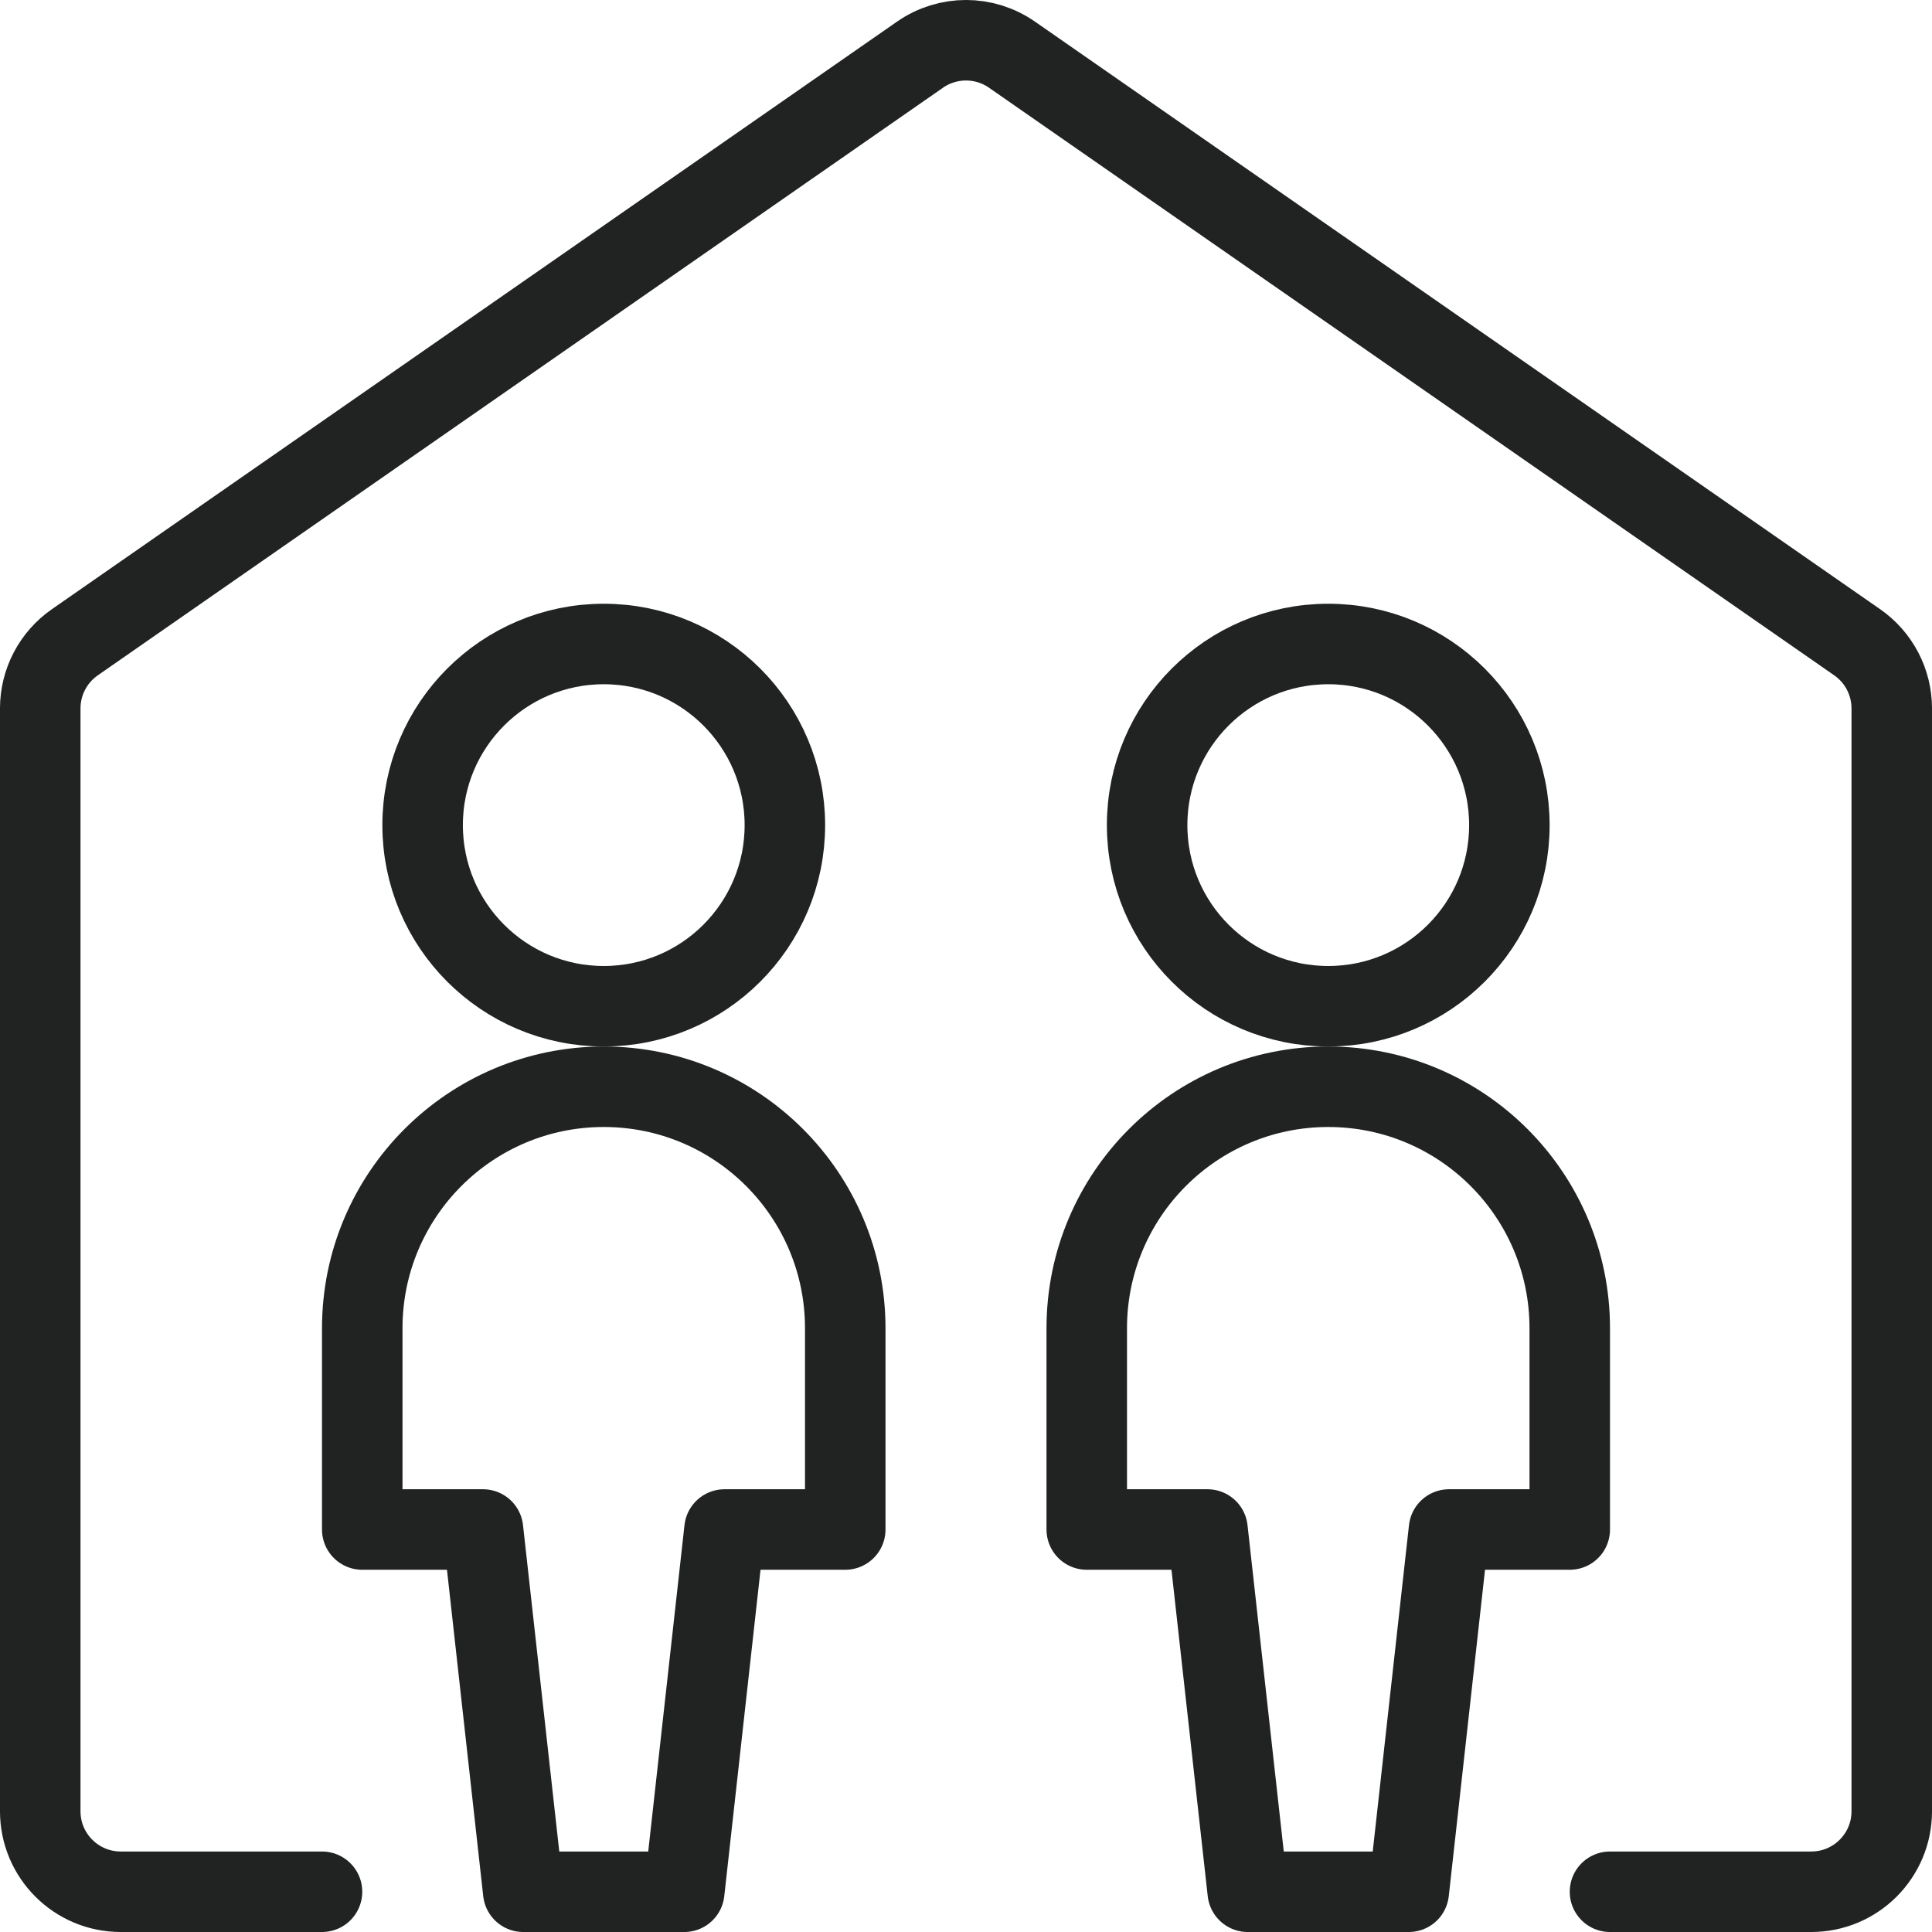
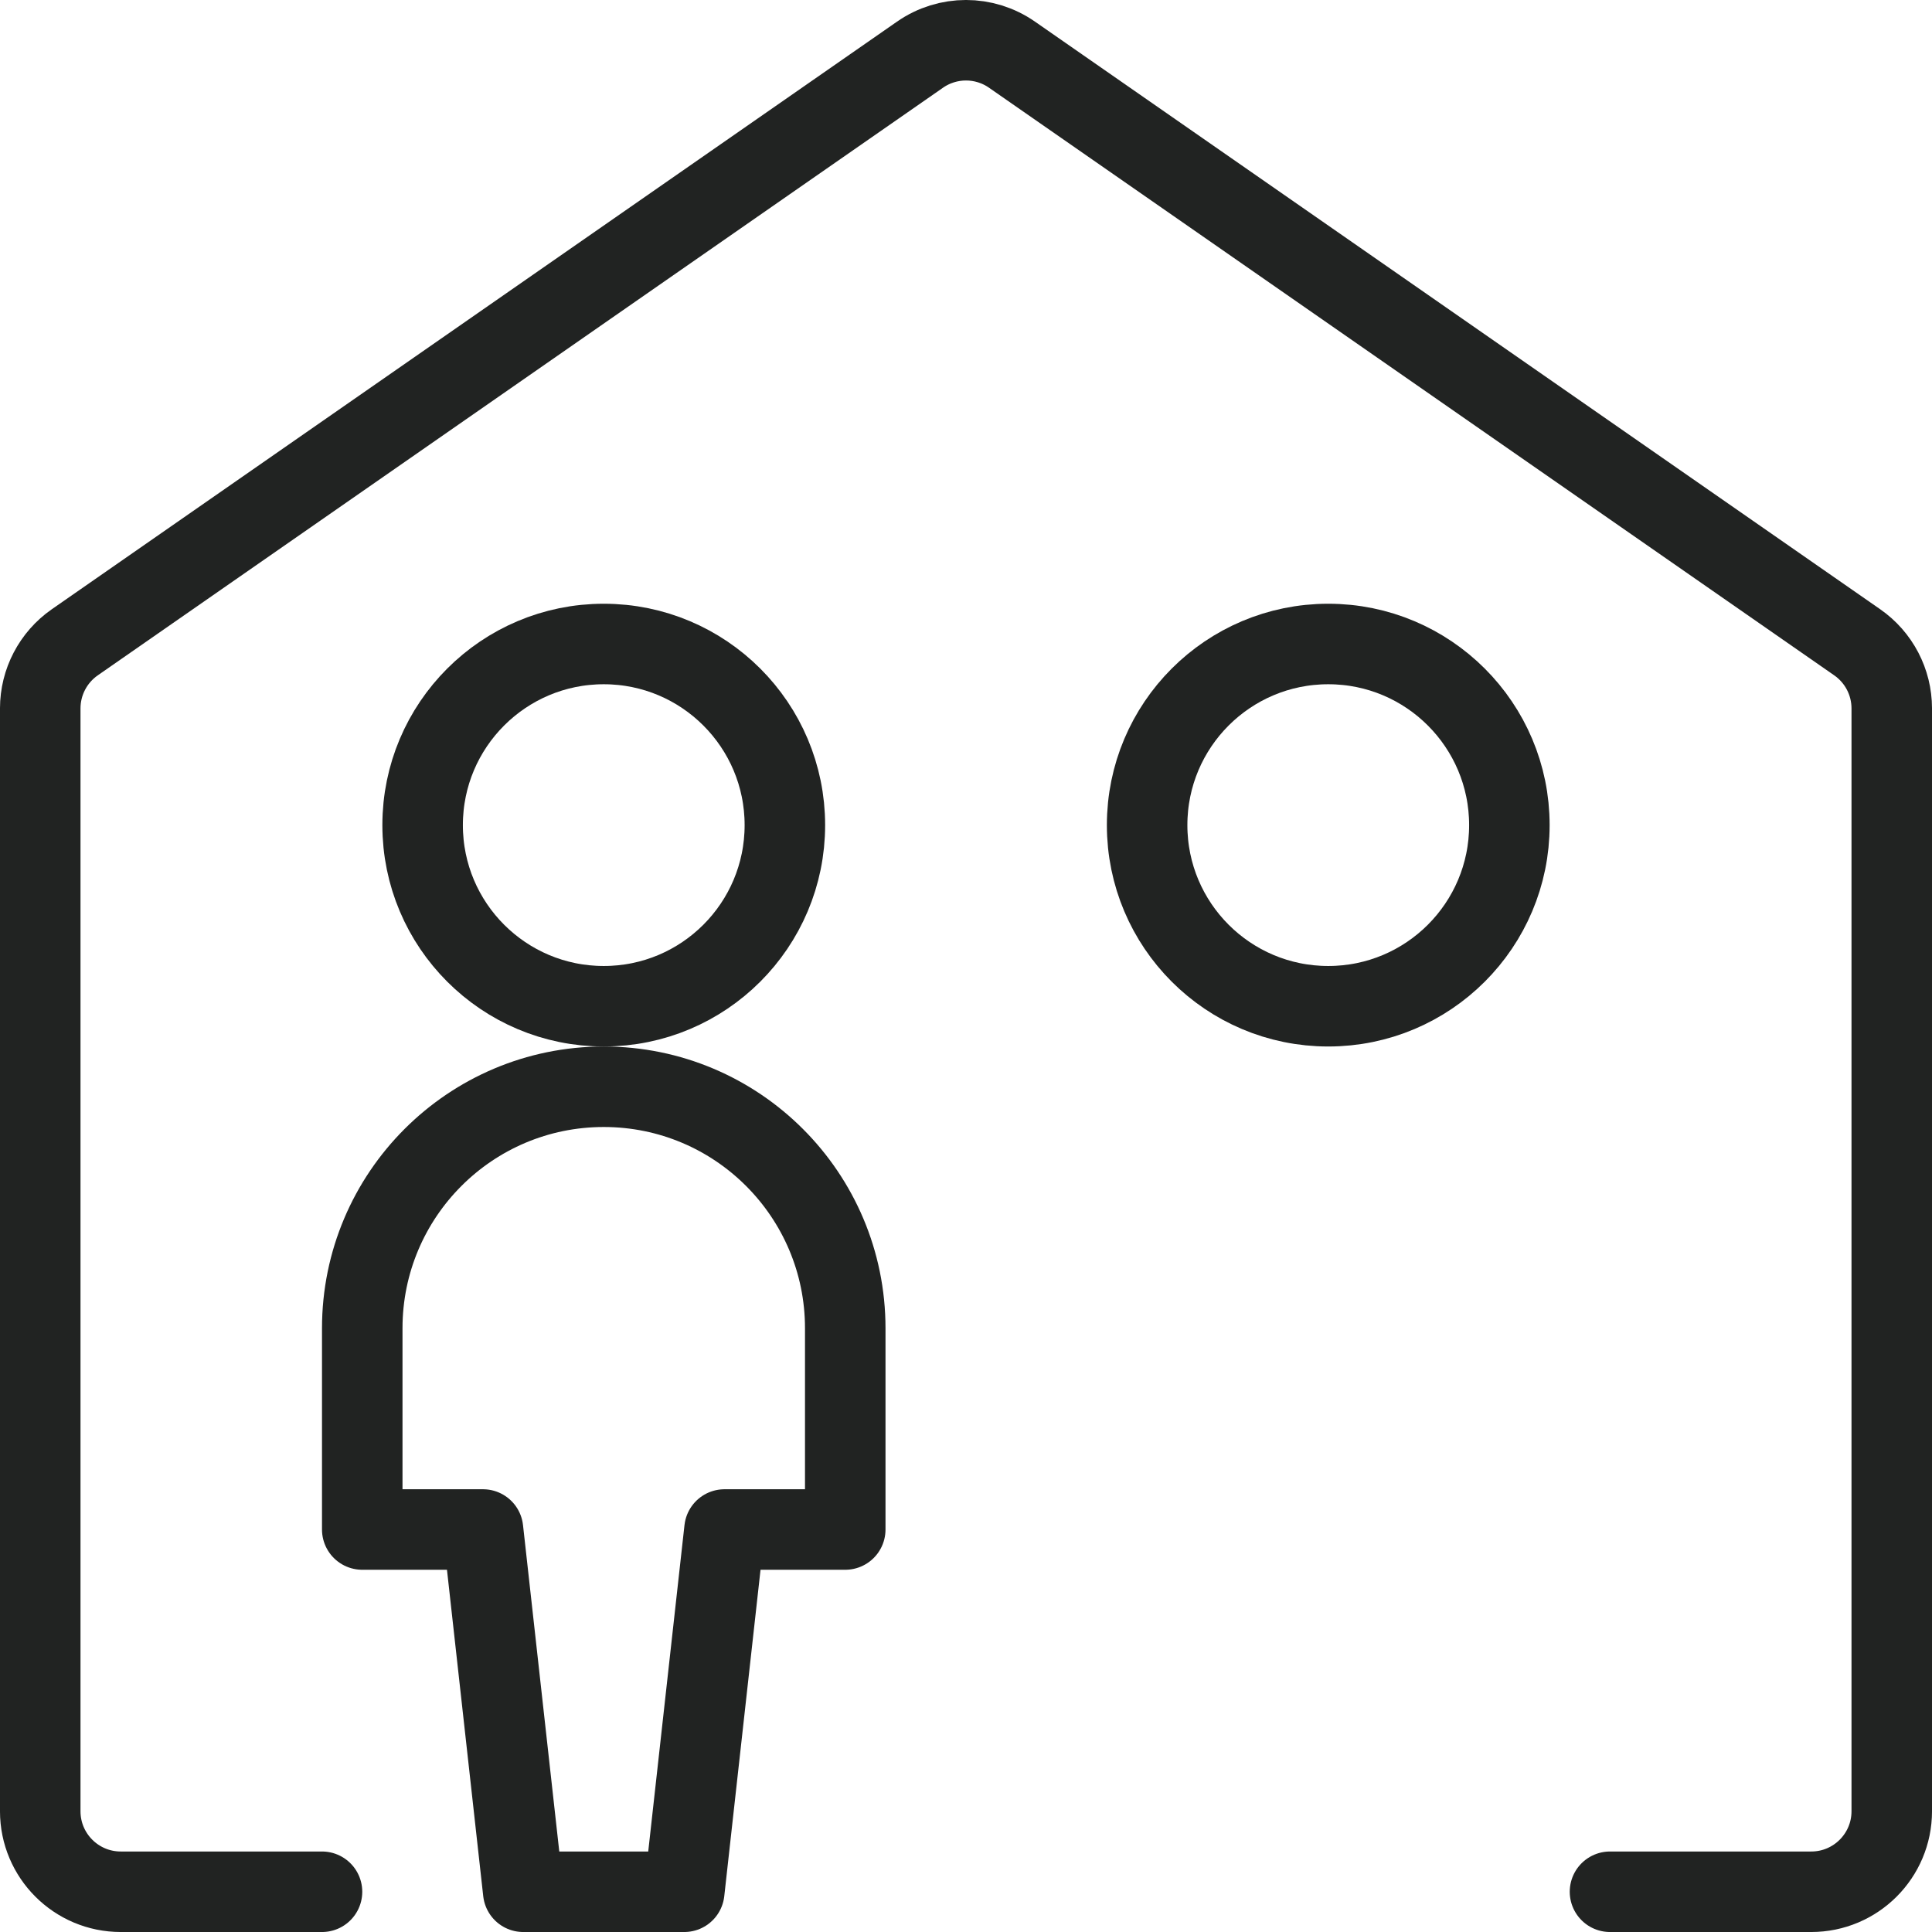
<svg xmlns="http://www.w3.org/2000/svg" width="88" height="88" viewBox="0 0 88 88" fill="none">
-   <path d="M14.667 86.167H5.5V86.167C3.475 86.167 1.833 84.525 1.833 82.5V82.5V32.267L1.833 32.267C1.833 31.066 2.421 29.942 3.406 29.256L41.906 2.49V2.49C43.165 1.614 44.835 1.614 46.094 2.49L84.594 29.256V29.256C85.579 29.942 86.167 31.066 86.167 32.267V82.5C86.167 84.525 84.525 86.167 82.5 86.167H73.333" stroke="#212322" stroke-width="3.667" stroke-linecap="round" stroke-linejoin="round" />
+   <path d="M14.667 86.167H5.5V86.167C3.475 86.167 1.833 84.525 1.833 82.5V82.5V32.267C1.833 31.066 2.421 29.942 3.406 29.256L41.906 2.49V2.49C43.165 1.614 44.835 1.614 46.094 2.49L84.594 29.256V29.256C85.579 29.942 86.167 31.066 86.167 32.267V82.5C86.167 84.525 84.525 86.167 82.5 86.167H73.333" stroke="#212322" stroke-width="3.667" stroke-linecap="round" stroke-linejoin="round" />
  <path d="M60.5 45.833C65.056 45.833 68.75 42.14 68.75 37.583C68.75 33.027 65.056 29.333 60.5 29.333C55.944 29.333 52.25 33.027 52.25 37.583C52.25 42.14 55.944 45.833 60.5 45.833Z" stroke="#212322" stroke-width="3.667" stroke-linecap="round" stroke-linejoin="round" />
-   <path d="M60.5 49.5V49.5C54.425 49.5 49.5 54.425 49.5 60.5V60.5V69.667H55L56.833 86.167H64.167L66 69.667H71.5V60.5C71.5 54.425 66.575 49.5 60.5 49.5V49.5Z" stroke="#212322" stroke-width="3.667" stroke-linecap="round" stroke-linejoin="round" />
  <path d="M27.5 45.833C32.056 45.833 35.75 42.14 35.75 37.583C35.75 33.027 32.056 29.333 27.5 29.333C22.944 29.333 19.25 33.027 19.25 37.583C19.25 42.14 22.944 45.833 27.5 45.833Z" stroke="#212322" stroke-width="3.667" stroke-linecap="round" stroke-linejoin="round" />
  <path d="M27.5 49.5V49.5C21.425 49.5 16.5 54.425 16.5 60.5V60.5V69.667H22L23.833 86.167H31.167L33 69.667H38.5V60.5C38.5 54.425 33.575 49.5 27.5 49.5V49.5Z" stroke="#212322" stroke-width="3.667" stroke-linecap="round" stroke-linejoin="round" />
</svg>